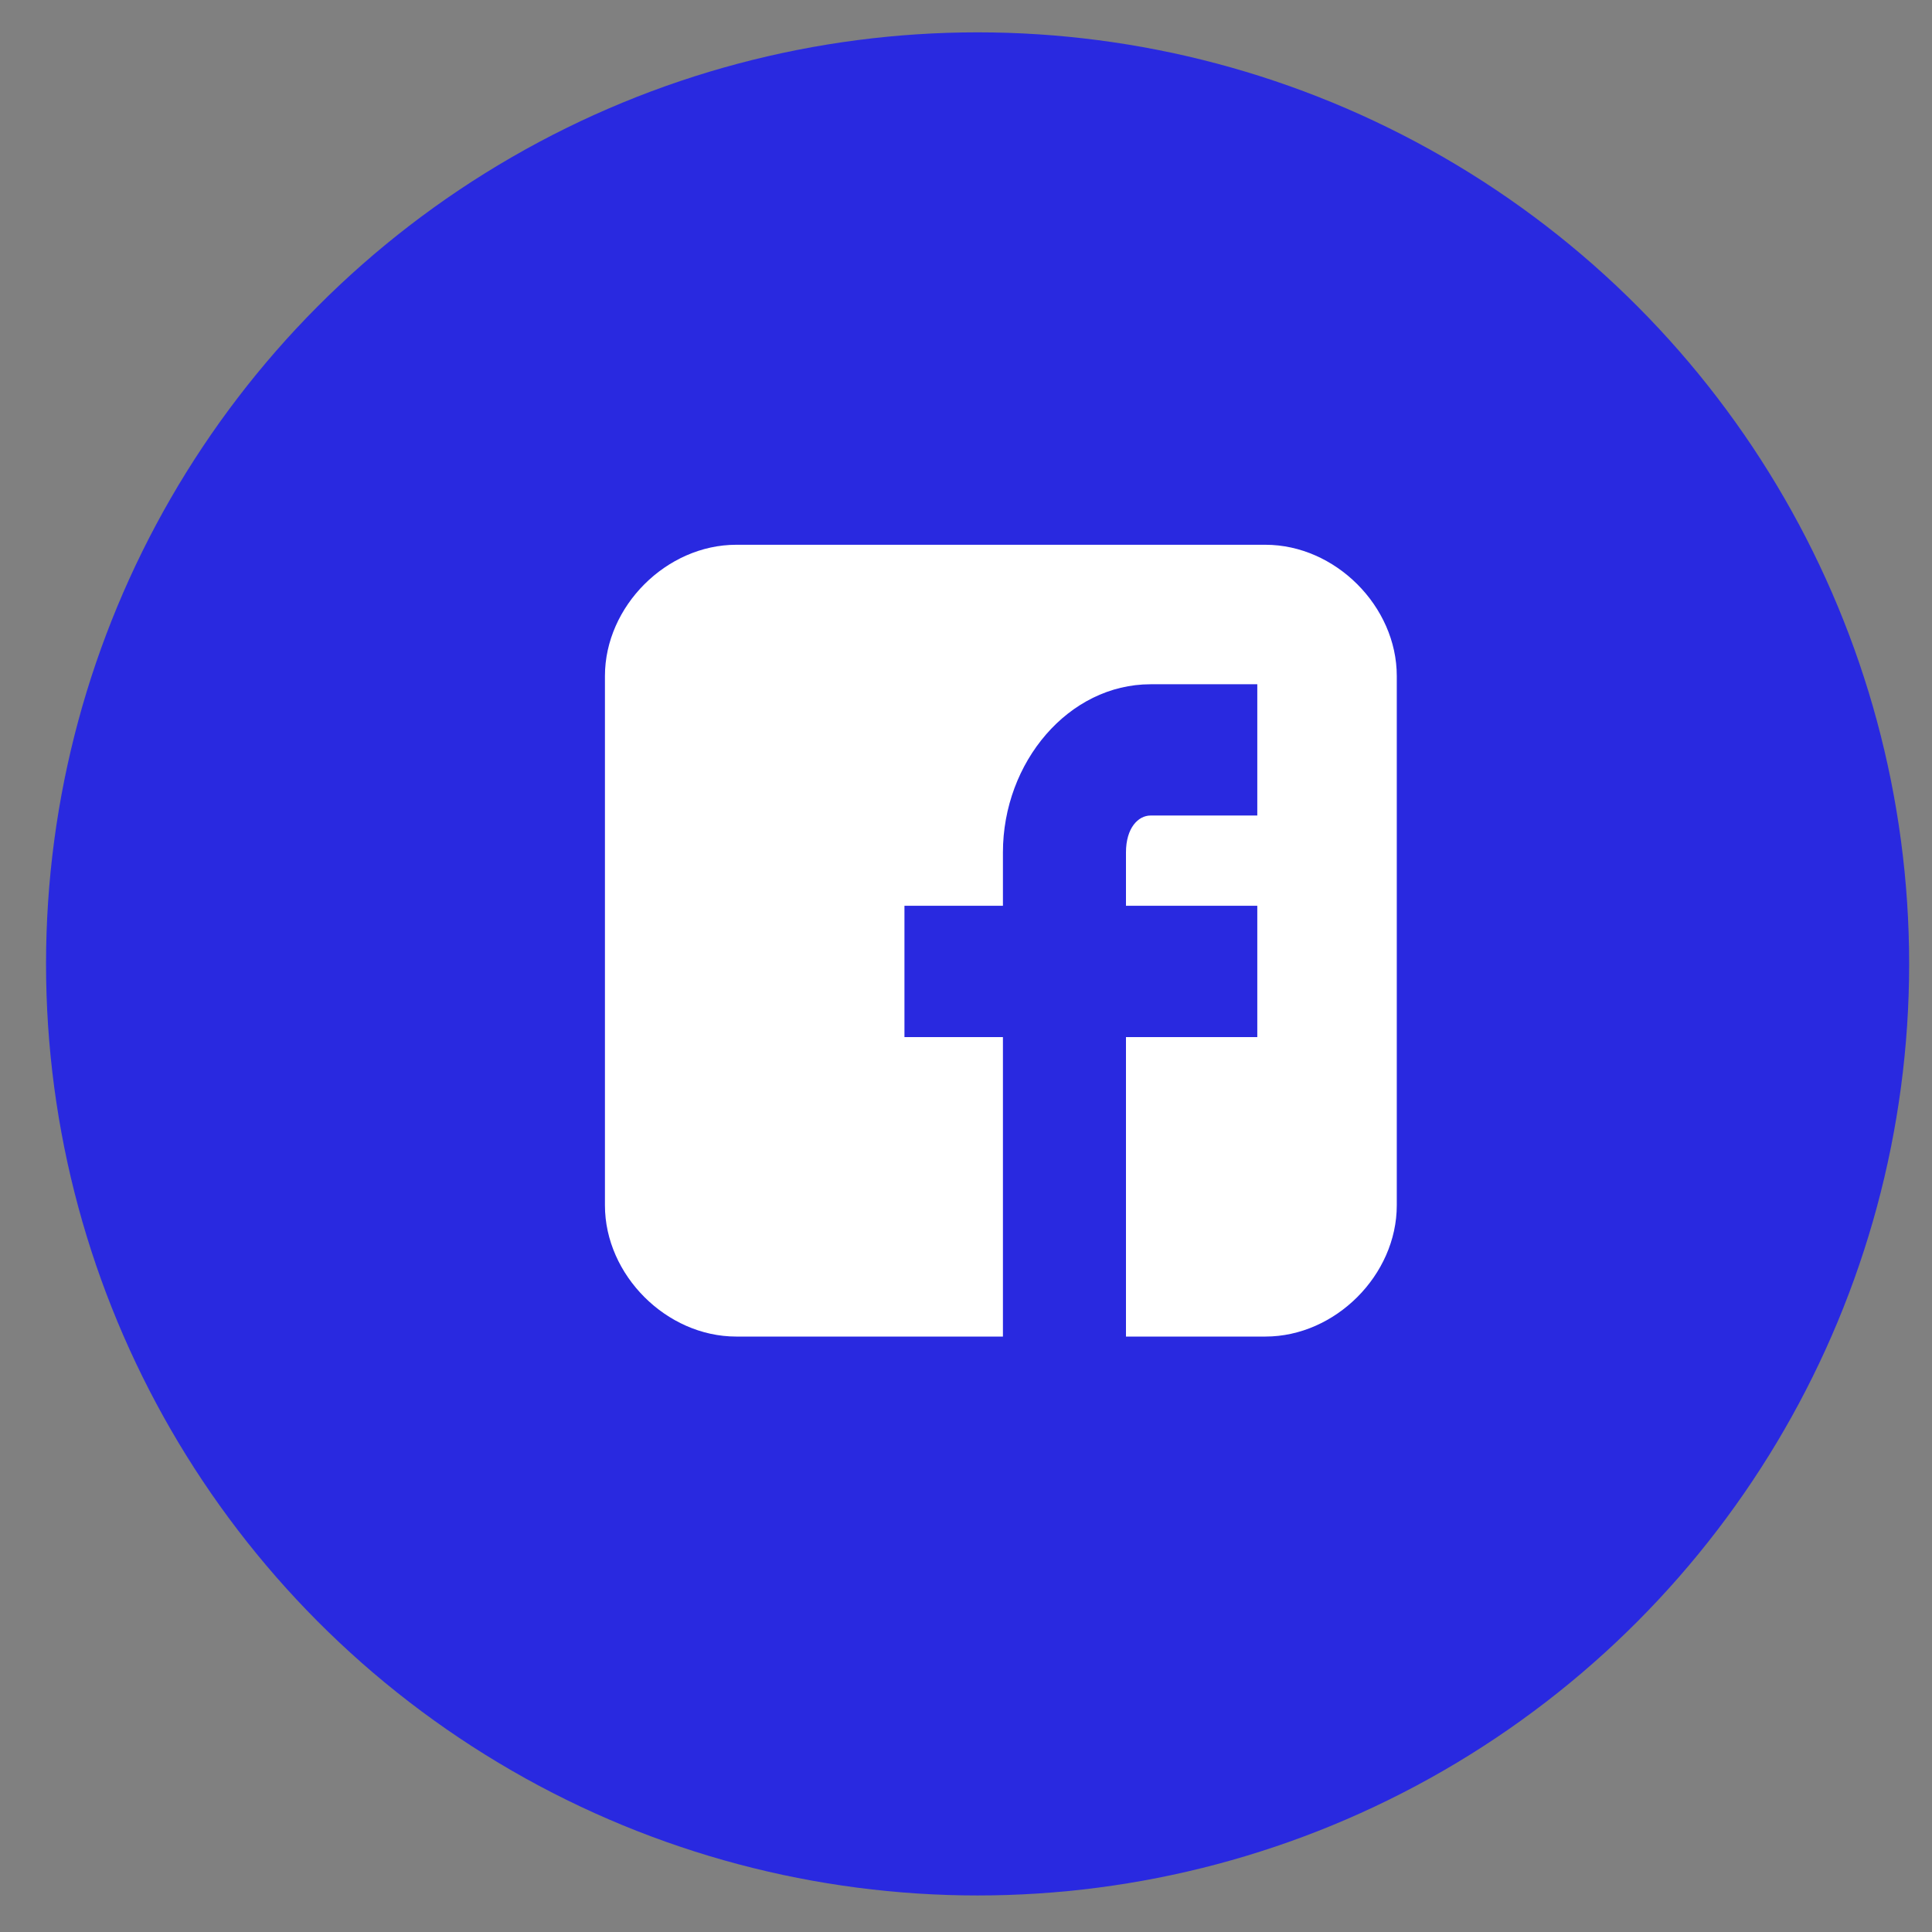
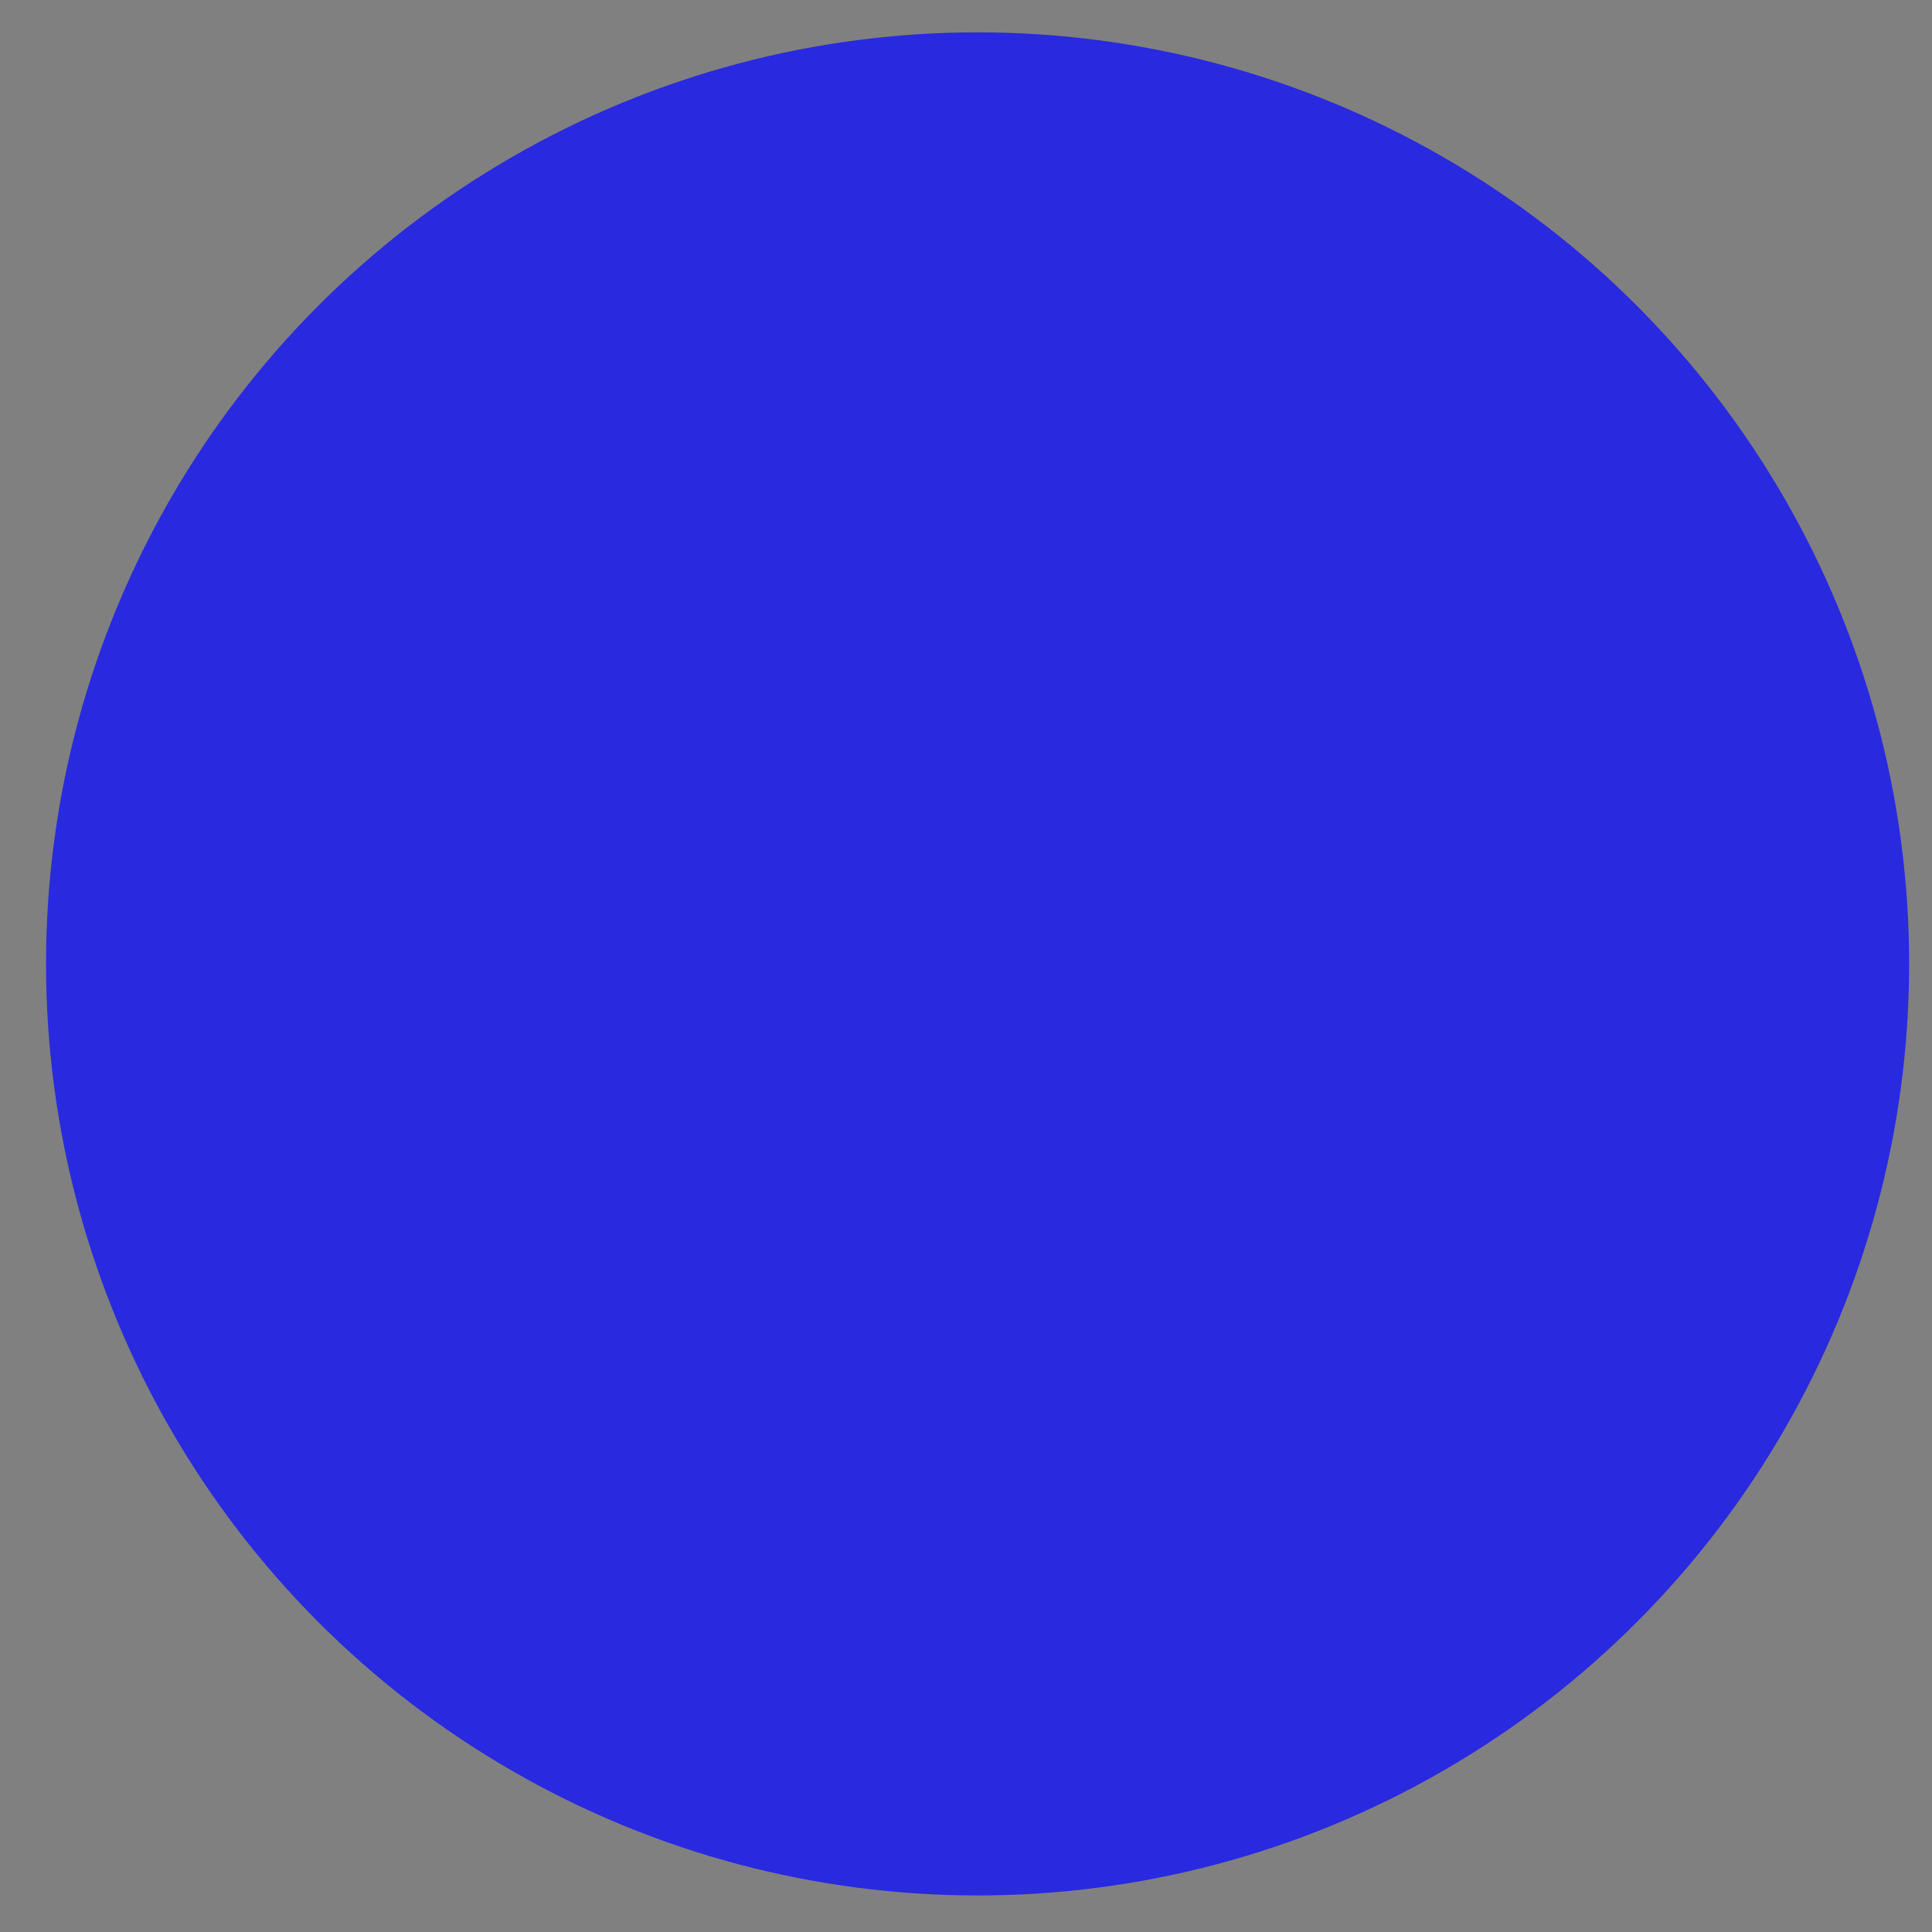
<svg xmlns="http://www.w3.org/2000/svg" width="35" height="35" viewBox="0 0 35 35" fill="none">
  <rect x="0" y="0" width="35" height="35" fill="#808080" stroke="none" />
  <circle cx="17.71" cy="17.462" r="16.876" fill="#2929E0" />
-   <path d="M25.304 12.247C25.304 10.983 24.189 9.869 22.925 9.869H13.337C12.074 9.869 10.959 10.983 10.959 12.247V21.835C10.959 23.099 12.074 24.213 13.337 24.213H18.169V18.788H16.385V16.409H18.169V15.443C18.169 13.808 19.358 12.396 20.844 12.396H22.777V14.774H20.844C20.621 14.774 20.398 14.997 20.398 15.443V16.409H22.777V18.788H20.398V24.213H22.925C24.189 24.213 25.304 23.099 25.304 21.835V12.247Z" fill="white" />
</svg>